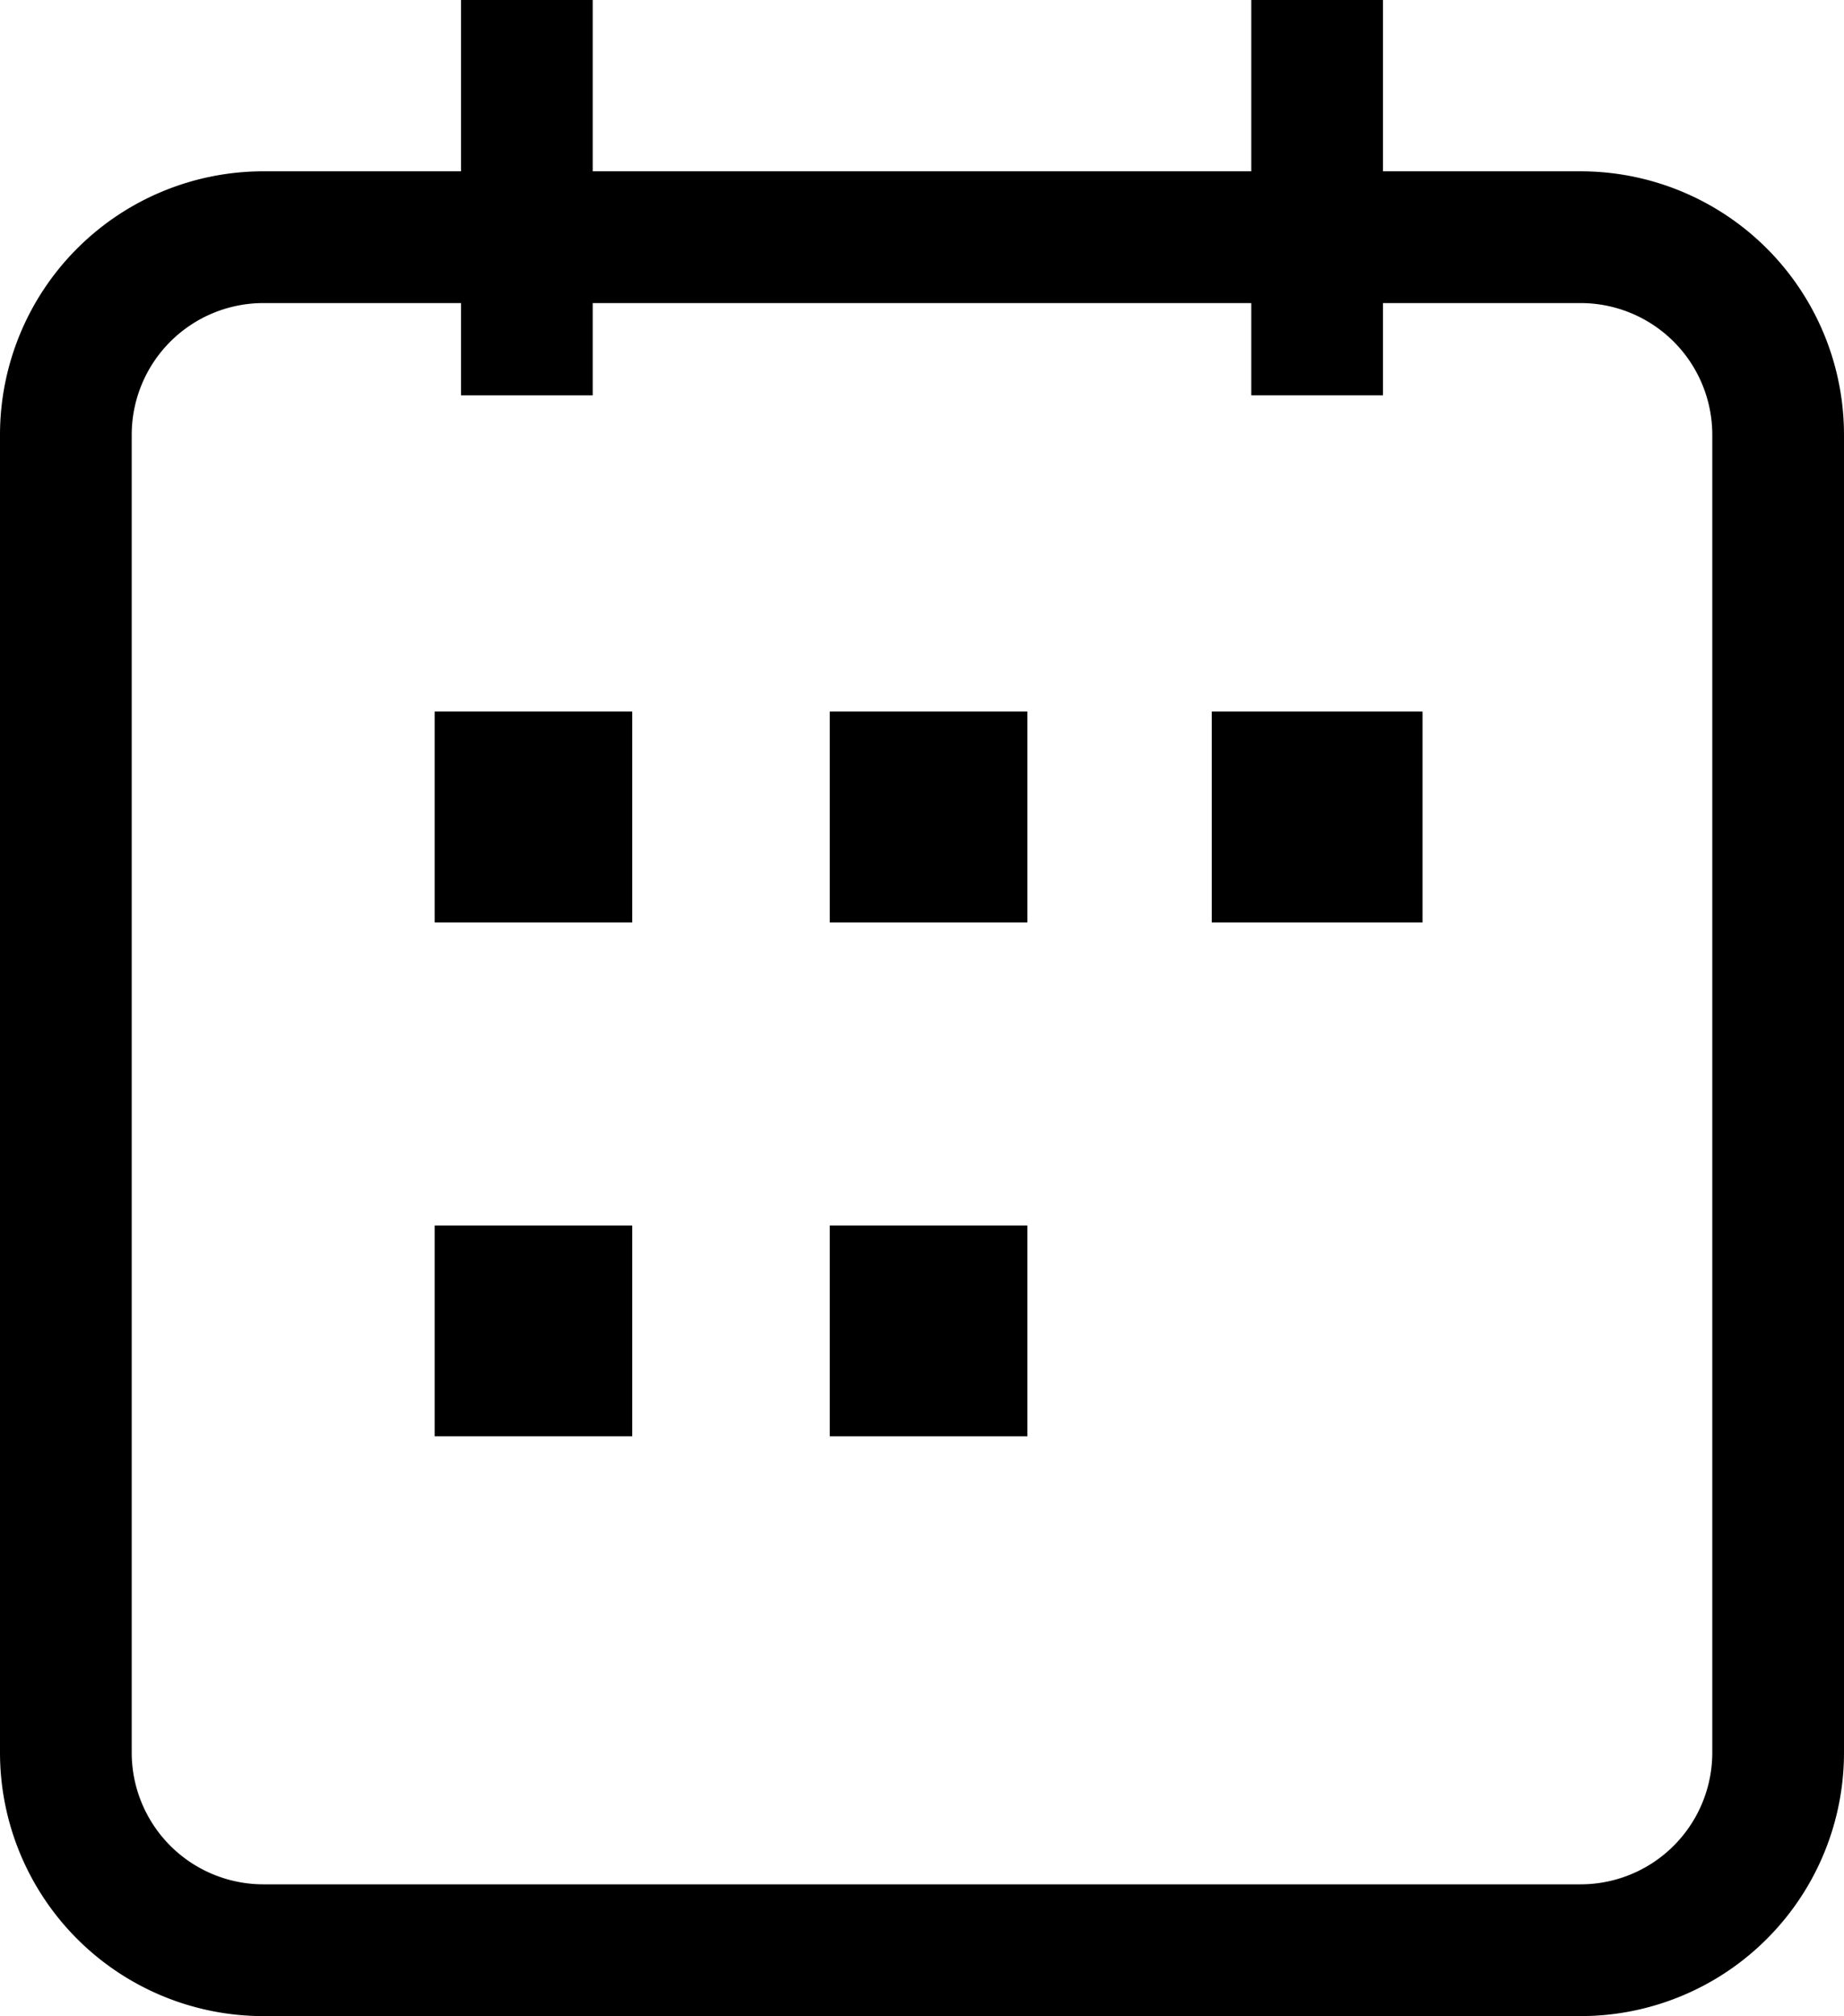
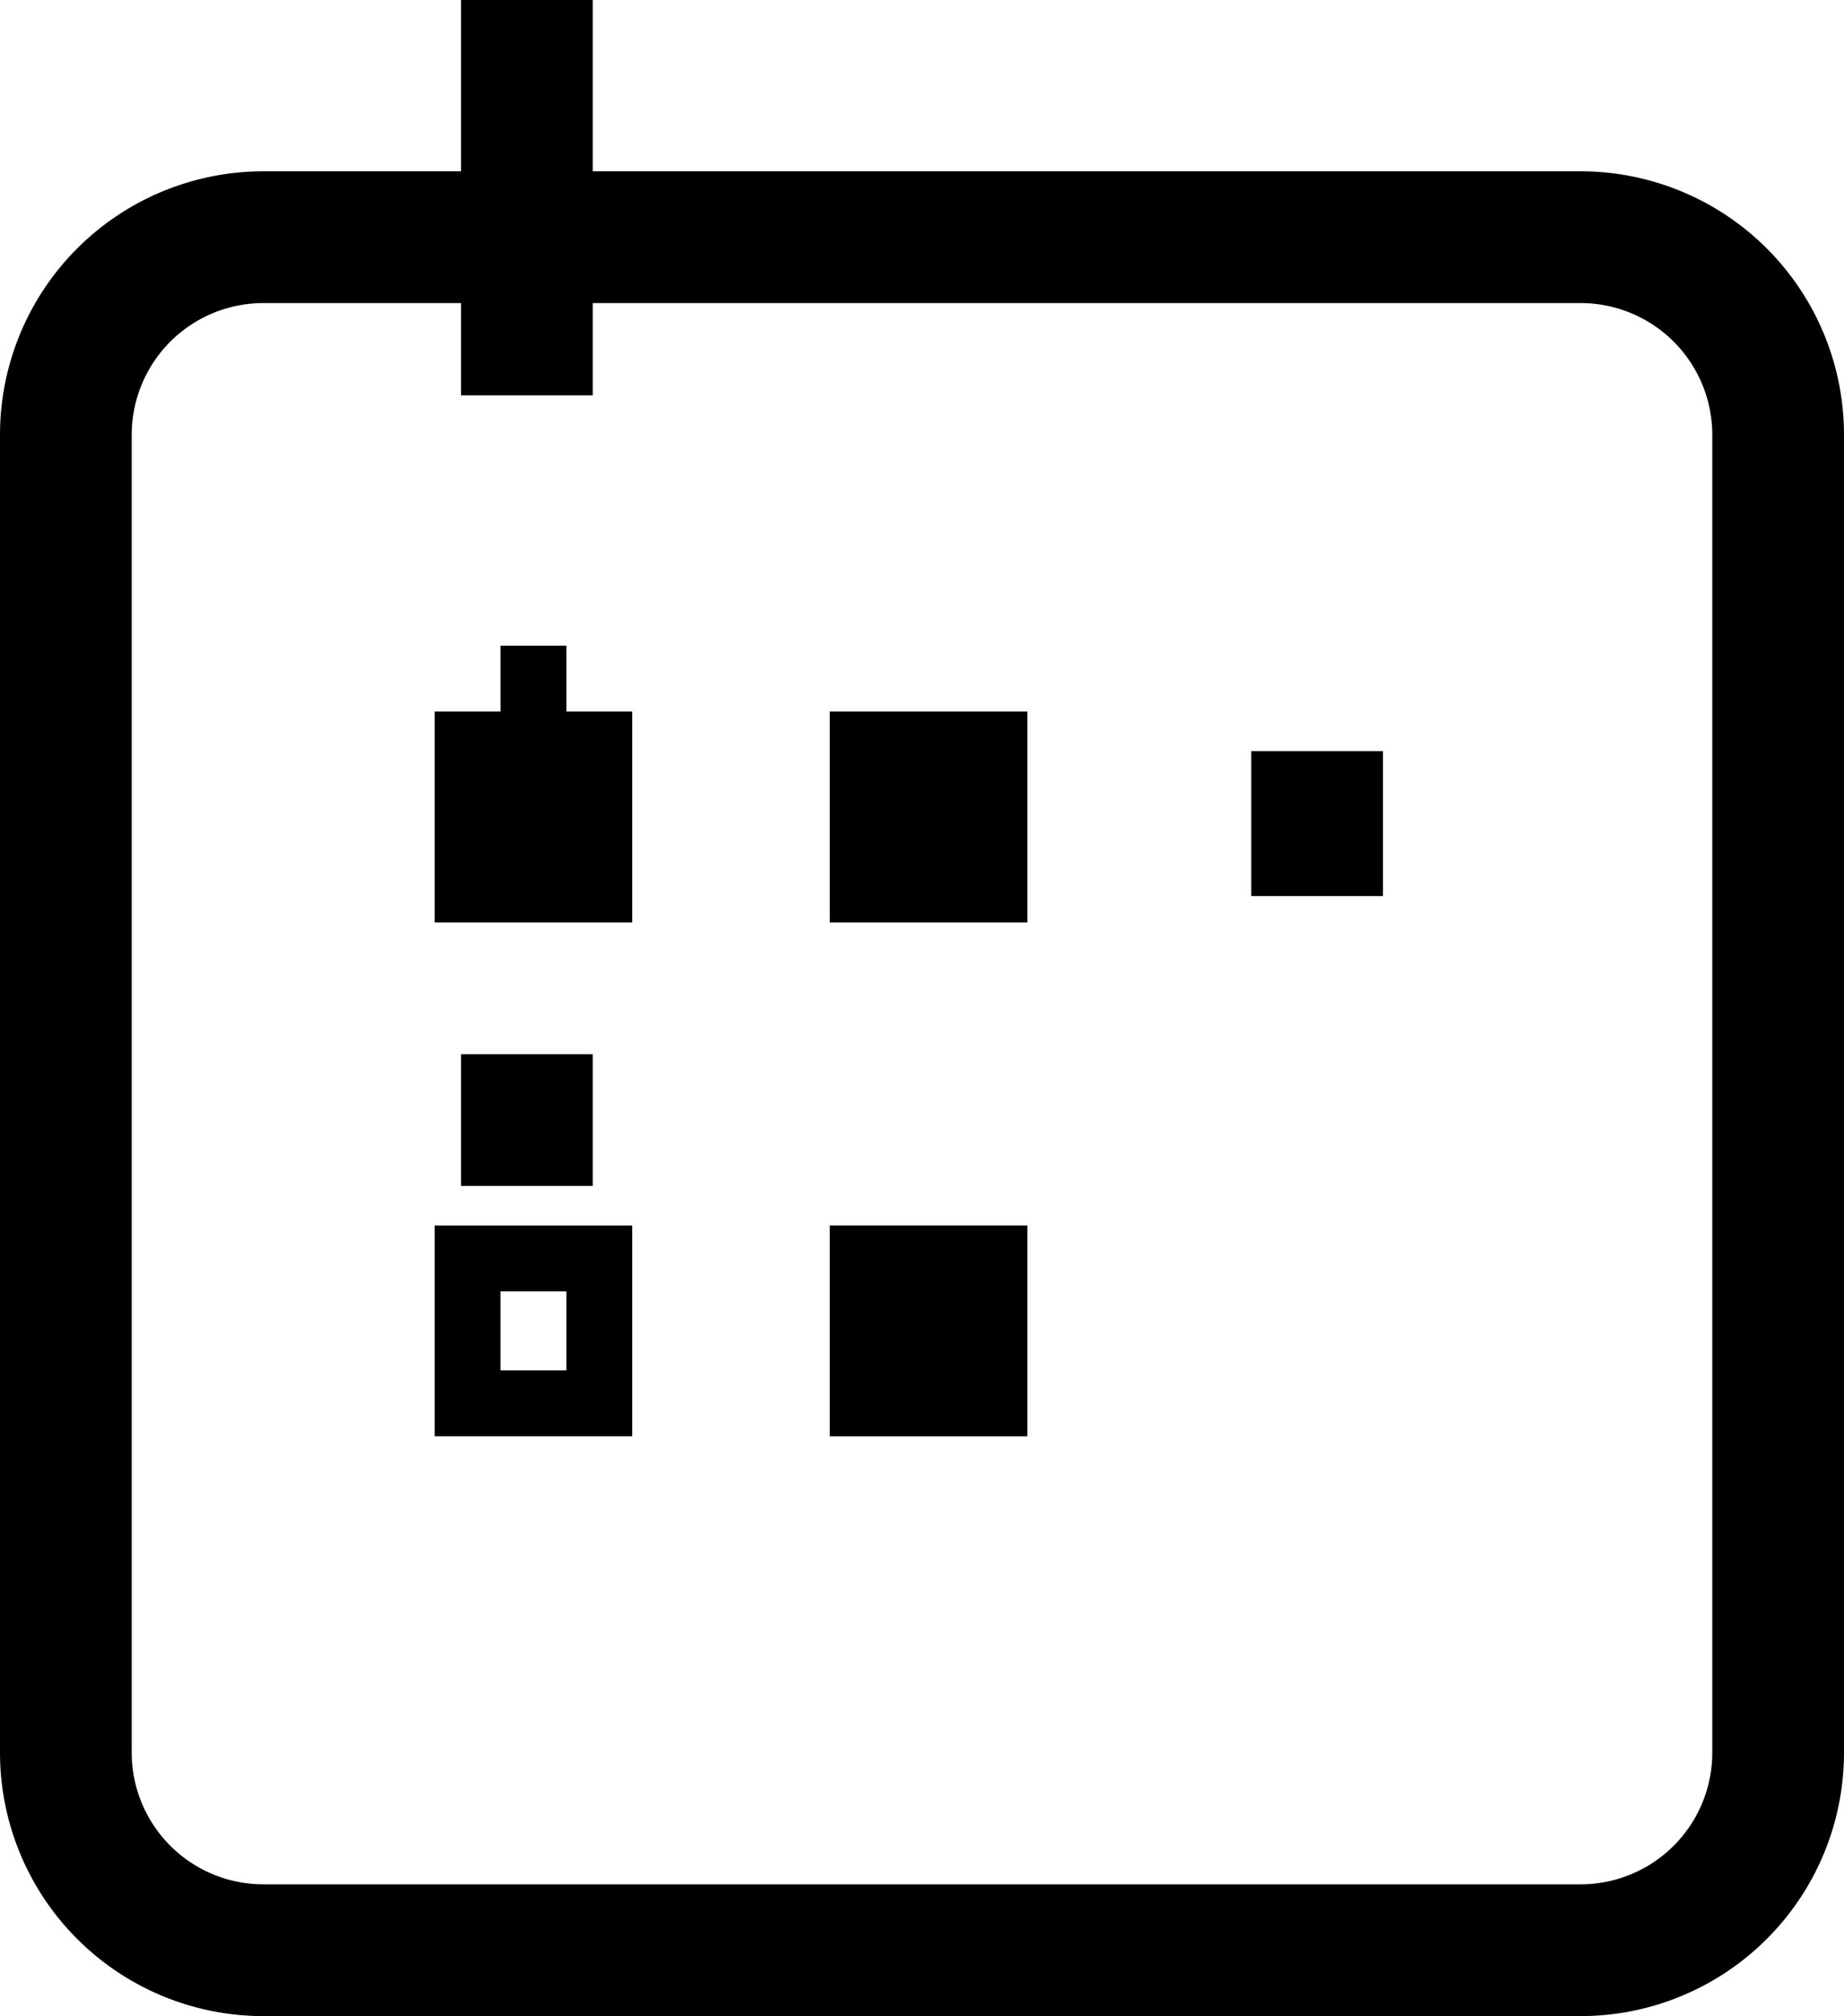
<svg xmlns="http://www.w3.org/2000/svg" viewBox="0 0 14 15.3">
  <path d="M2 2.3a1 1 0 0 0-1 1v10a1 1 0 0 0 1 1h10a1 1 0 0 0 1-1v-10a1 1 0 0 0-1-1H2m0-1h10a2 2 0 0 1 2 2v10a2 2 0 0 1-2 2H2a2 2 0 0 1-2-2v-10a2 2 0 0 1 2-2Z" />
-   <path d="M4.5 6.8h-1V5.7h1Z" />
-   <path d="M4.8 7H3.3V5.4h1.5Zm-1-.5h.5V6h-.5Zm.7 4.1h-1v-1h1Z" />
+   <path d="M4.8 7H3.3V5.4h1.5m-1-.5h.5V6h-.5Zm.7 4.1h-1v-1h1Z" />
  <path d="M4.8 10.9H3.3V9.3h1.5Zm-1-.5h.5v-.6h-.5ZM4.5 3h-1V0h1Zm3 3.8h-1V5.7h1Z" />
  <path d="M7.8 7H6.3V5.4h1.5Zm-1-.5h.5V6h-.5Zm.7 4.1h-1v-1h1Z" />
  <path d="M7.8 10.9H6.3V9.3h1.5Zm-1-.5h.5v-.6h-.5Zm3.7-3.6h-1V5.7h1Z" />
-   <path d="M10.8 7H9.2V5.4h1.6Zm-1-.5h.4V6h-.4Zm.7-3.5h-1V0h1Z" />
</svg>